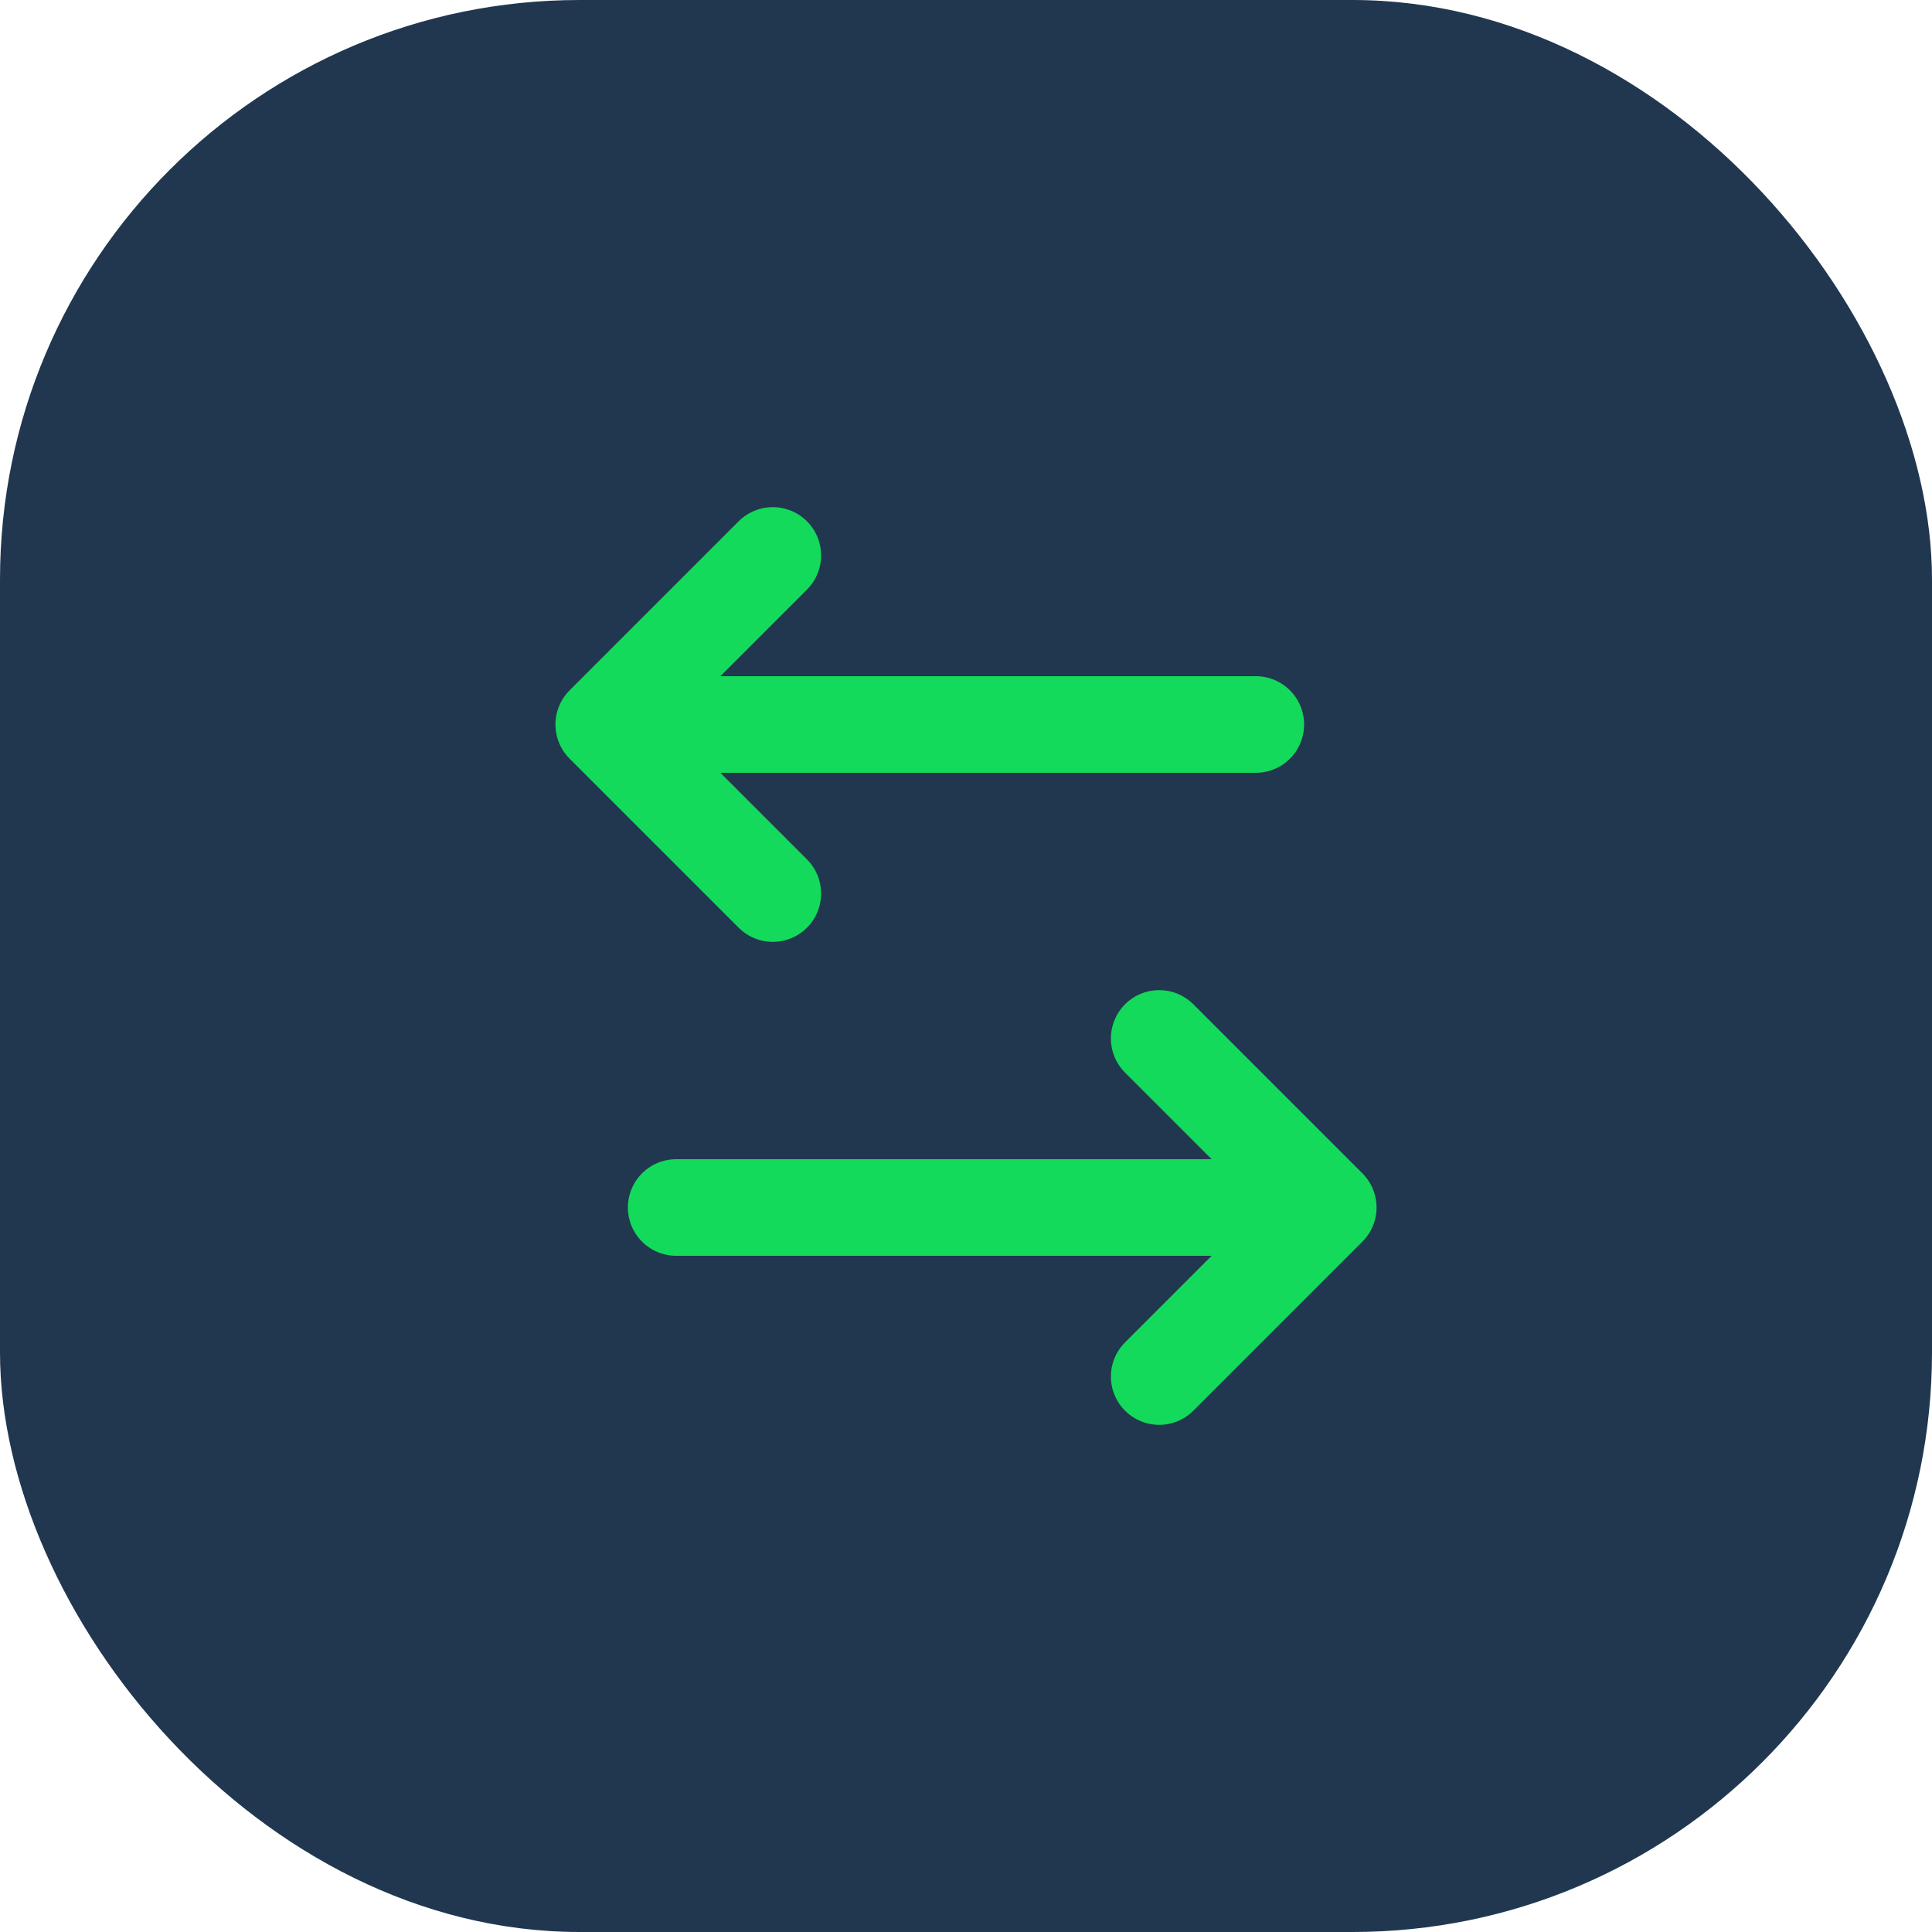
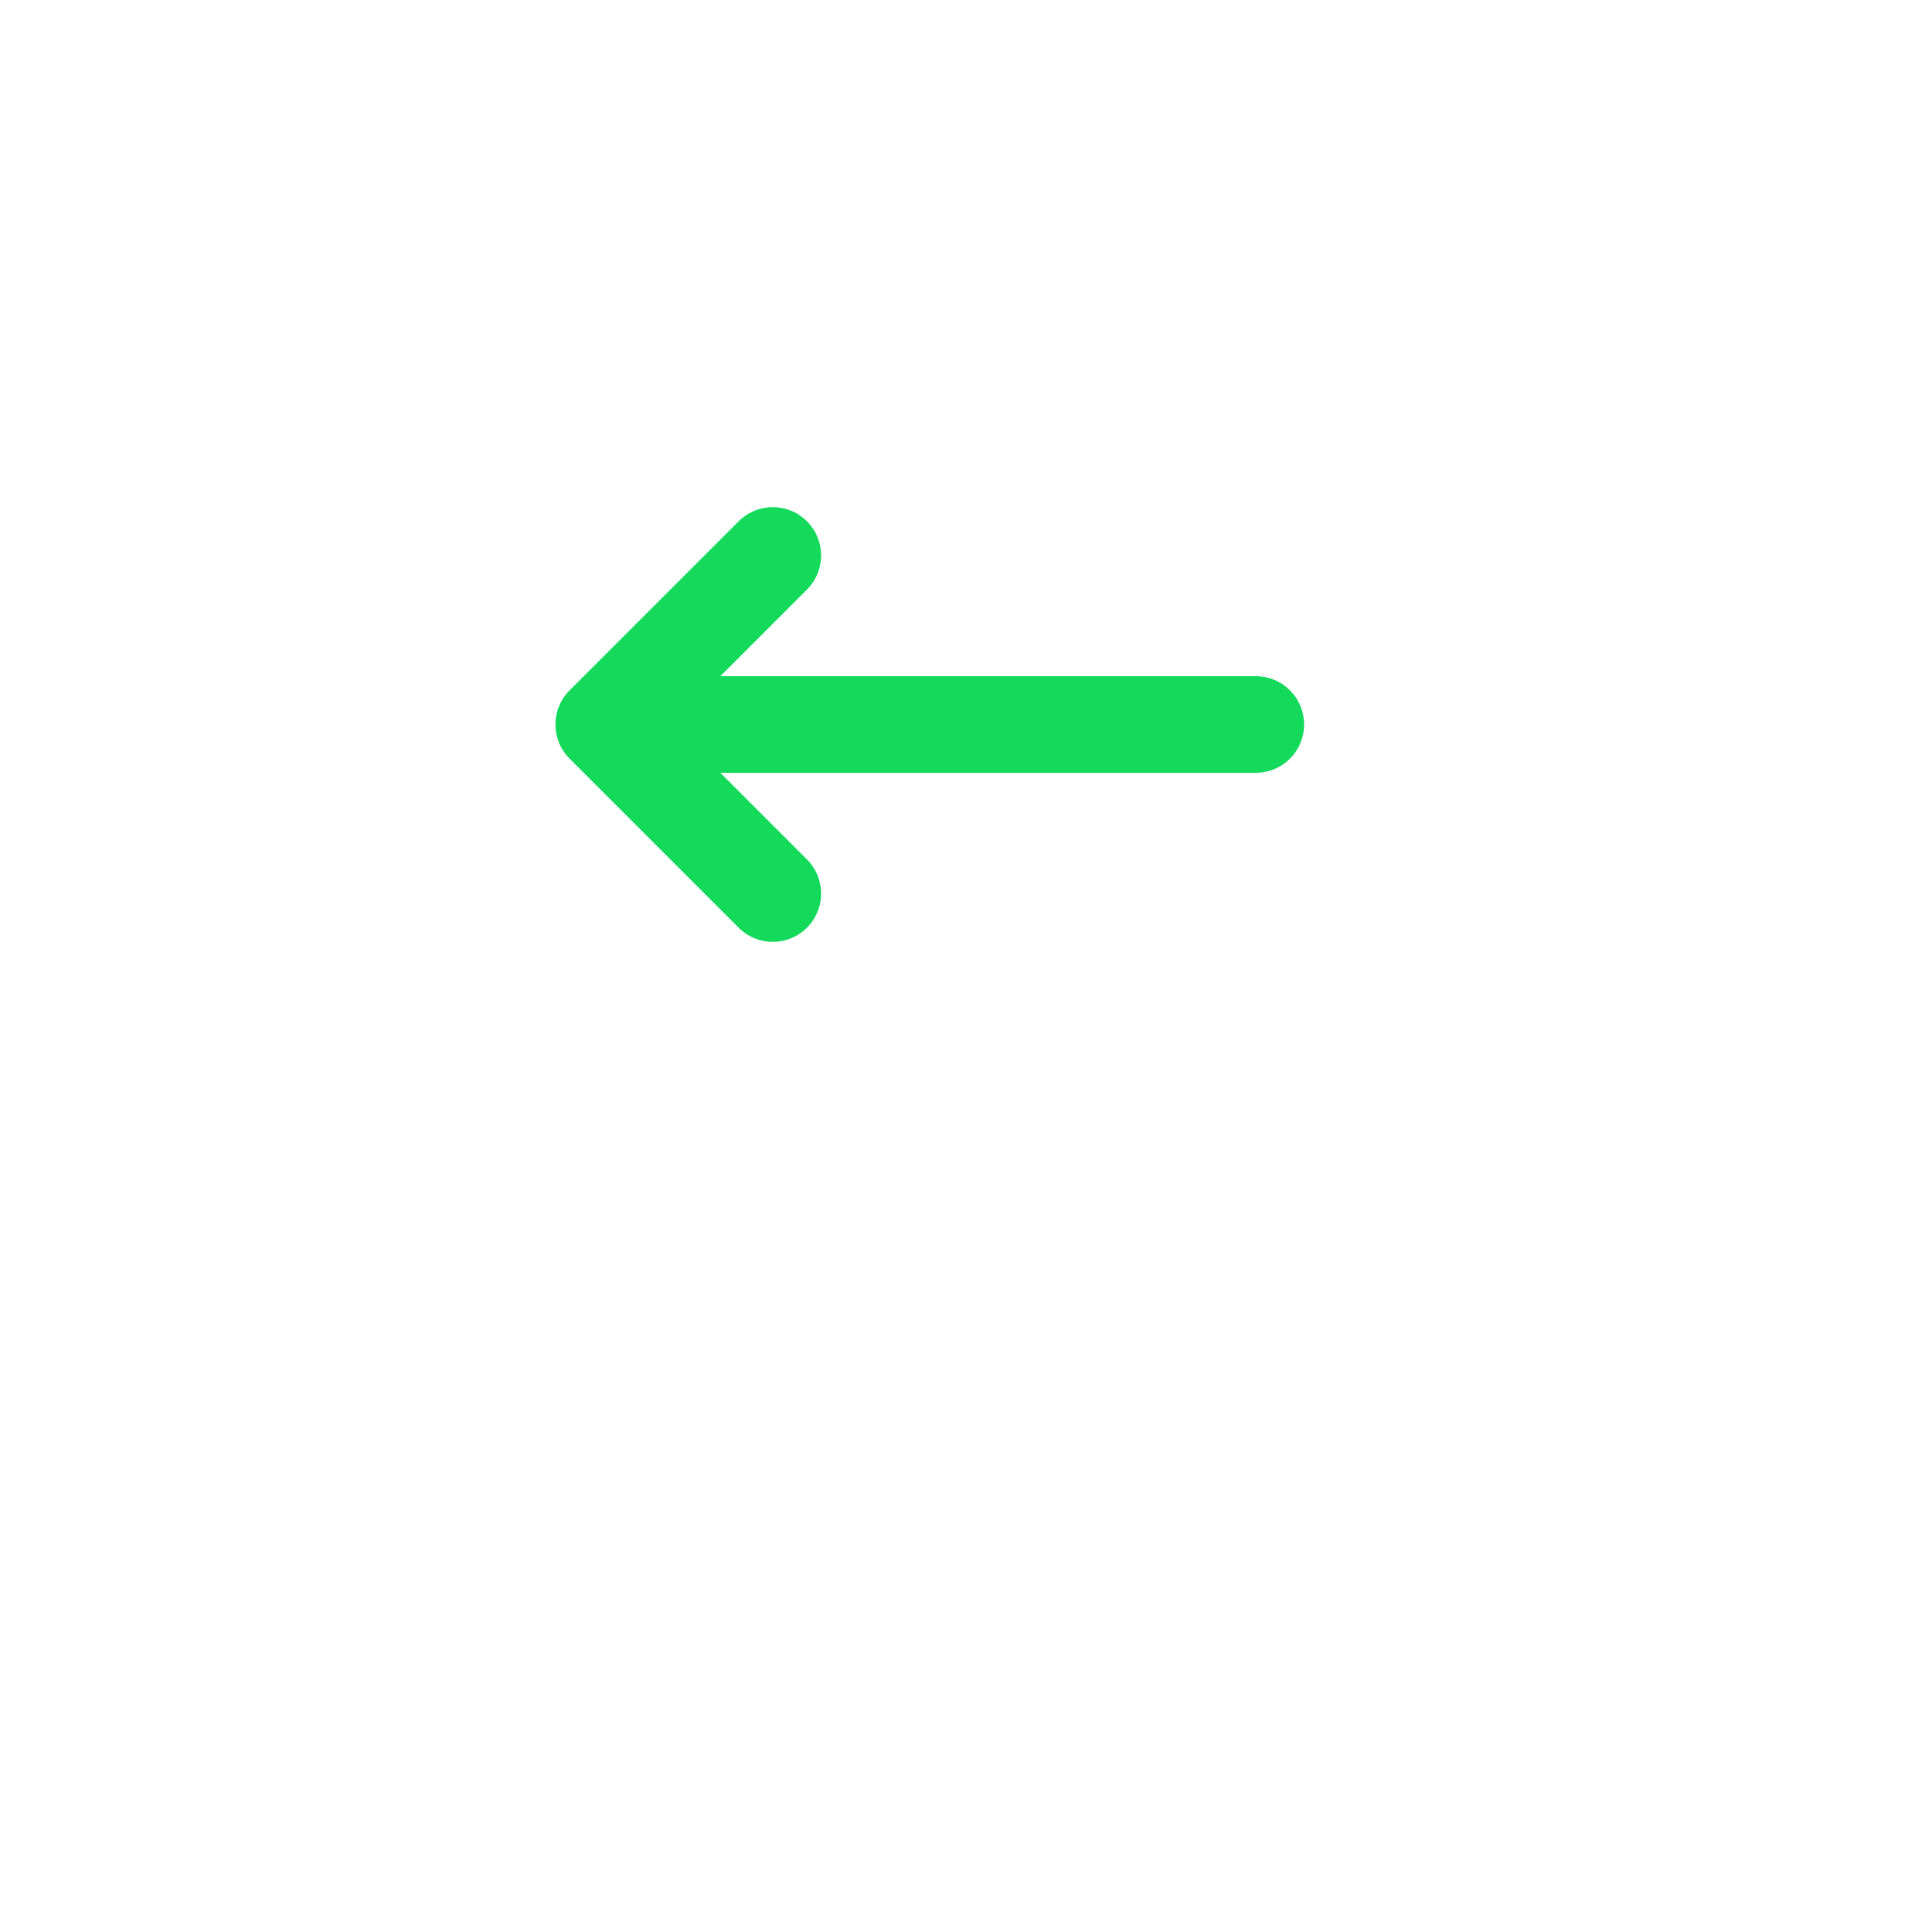
<svg xmlns="http://www.w3.org/2000/svg" width="40" height="40" viewBox="0 0 40 40" fill="none">
-   <rect width="40" height="40" rx="12" fill="#213750" />
  <path d="M16 11.5L12.5 15M12.5 15L16 18.5M12.5 15H26" stroke="#13DA5A" stroke-width="2" stroke-linecap="round" />
-   <path d="M24 21.5L27.5 25M27.5 25L24 28.5M27.5 25H14" stroke="#13DA5A" stroke-width="2" stroke-linecap="round" />
</svg>